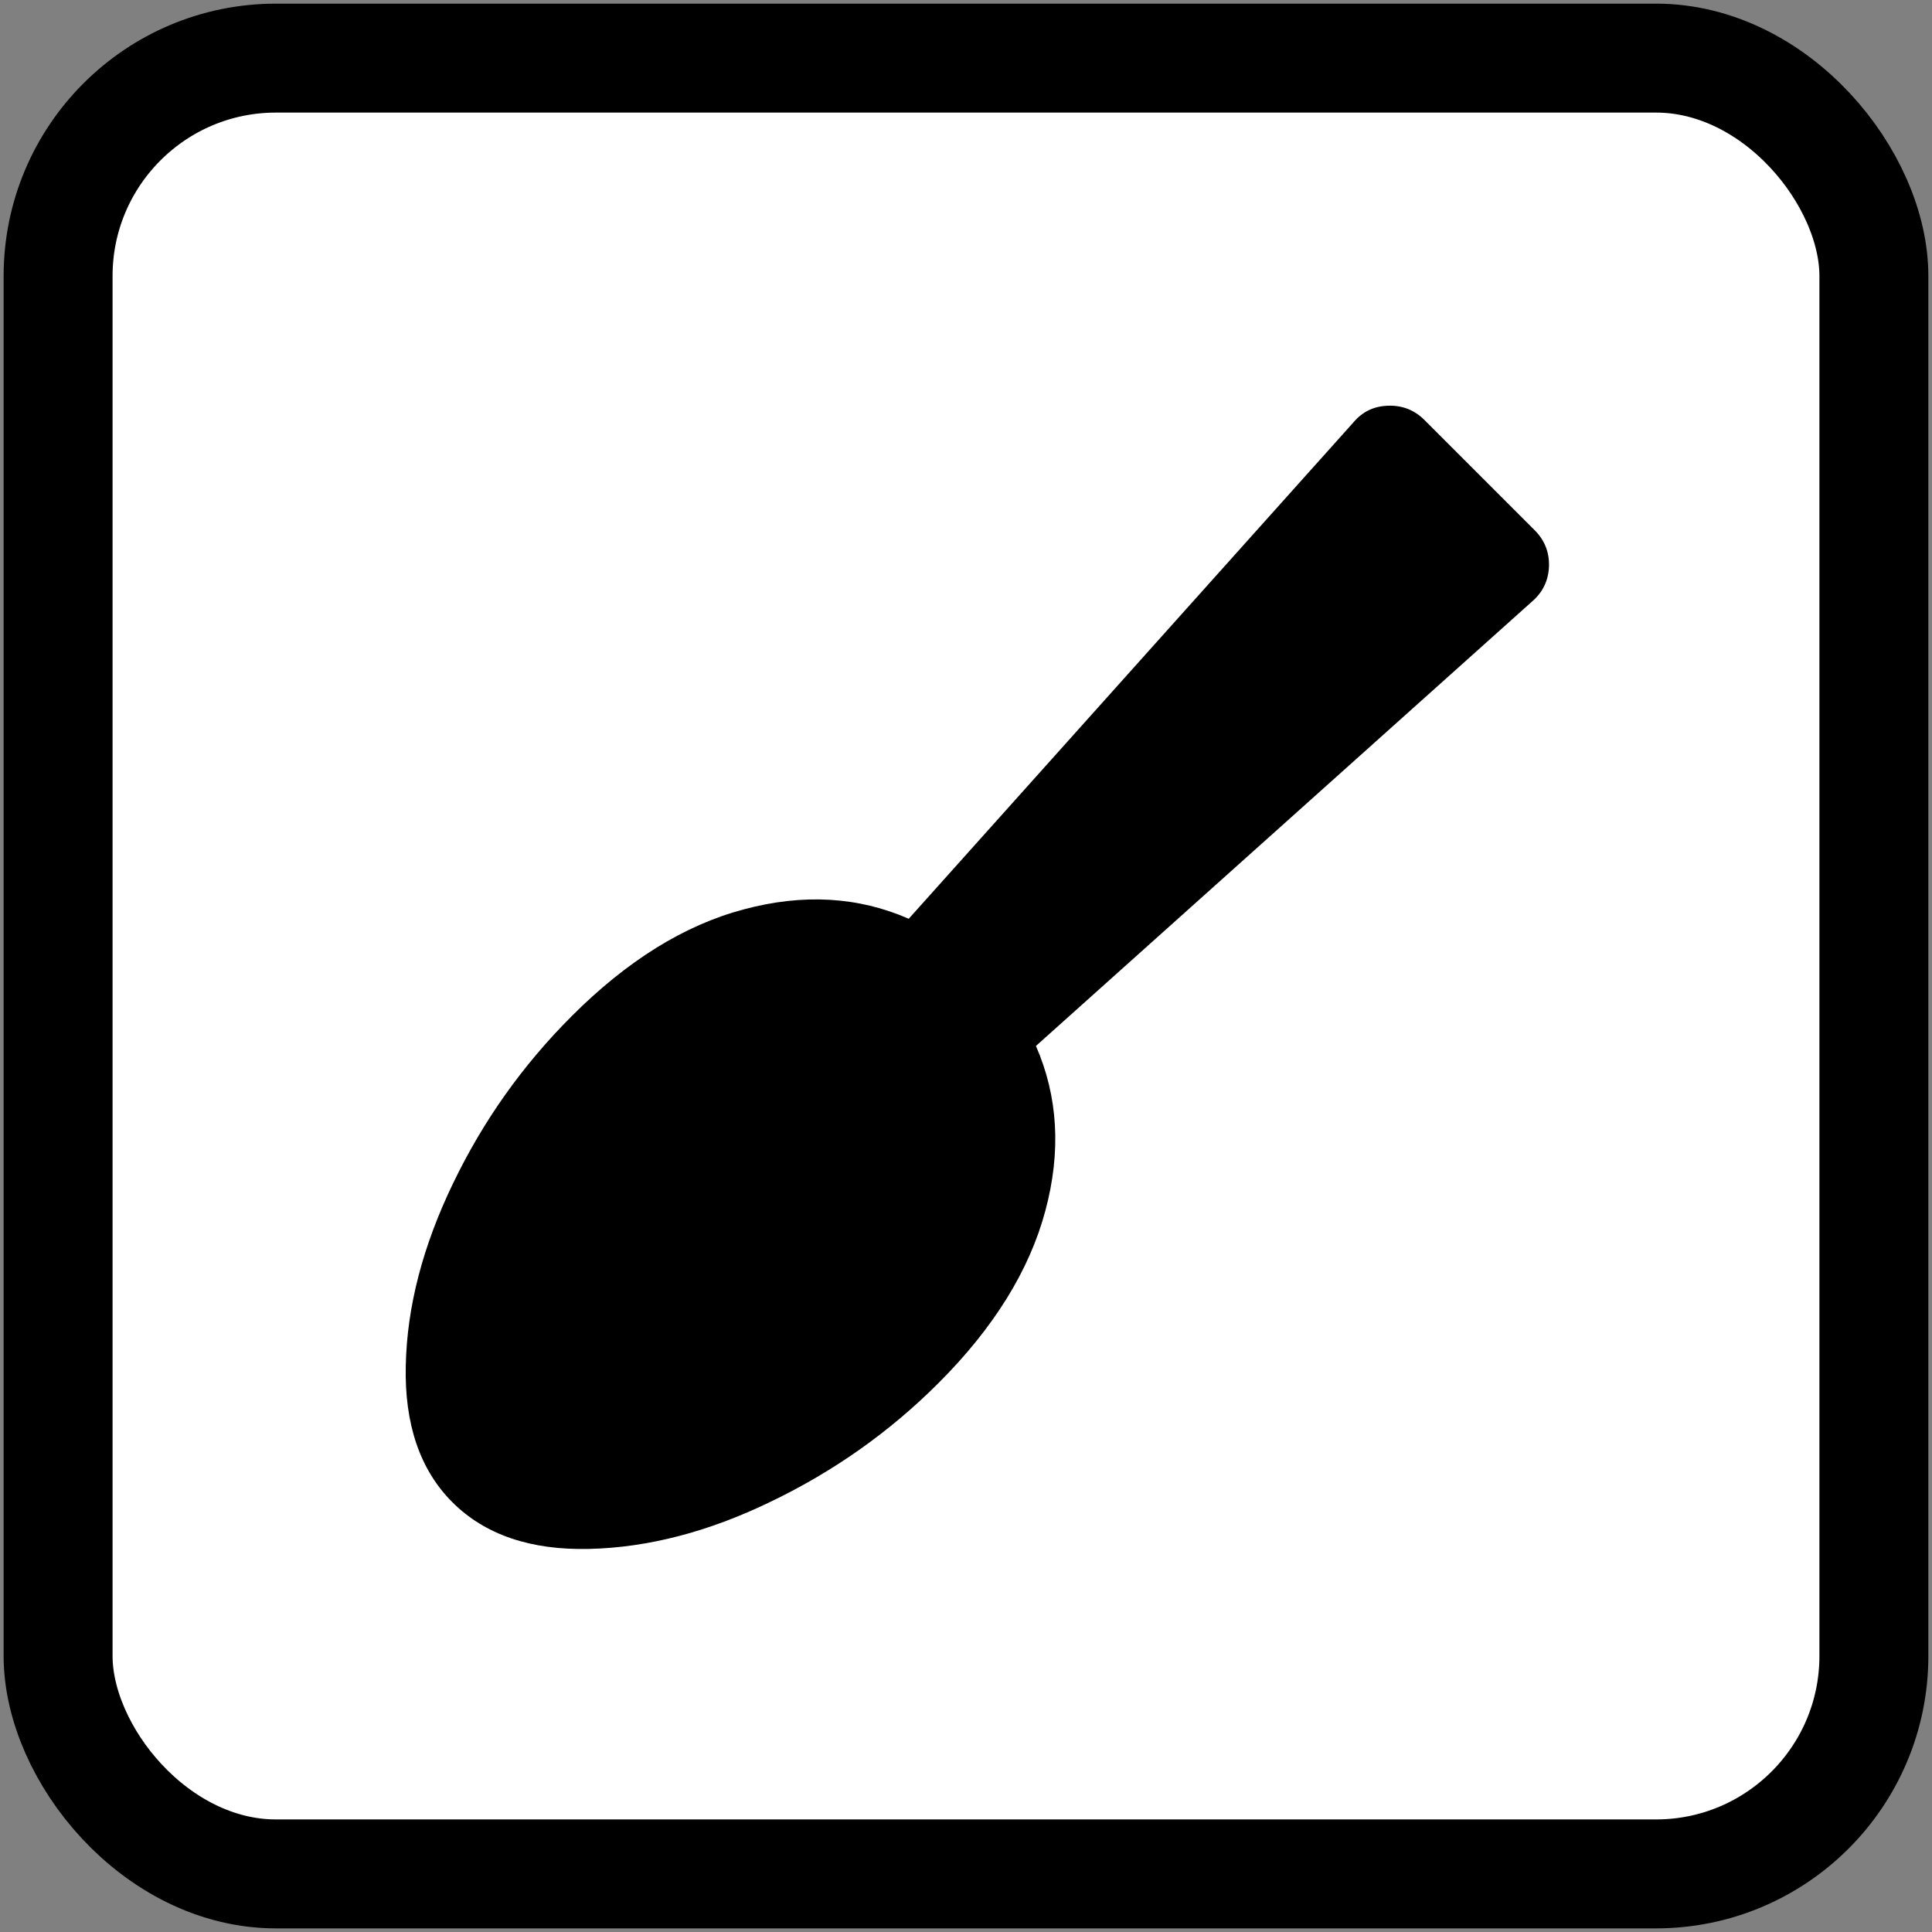
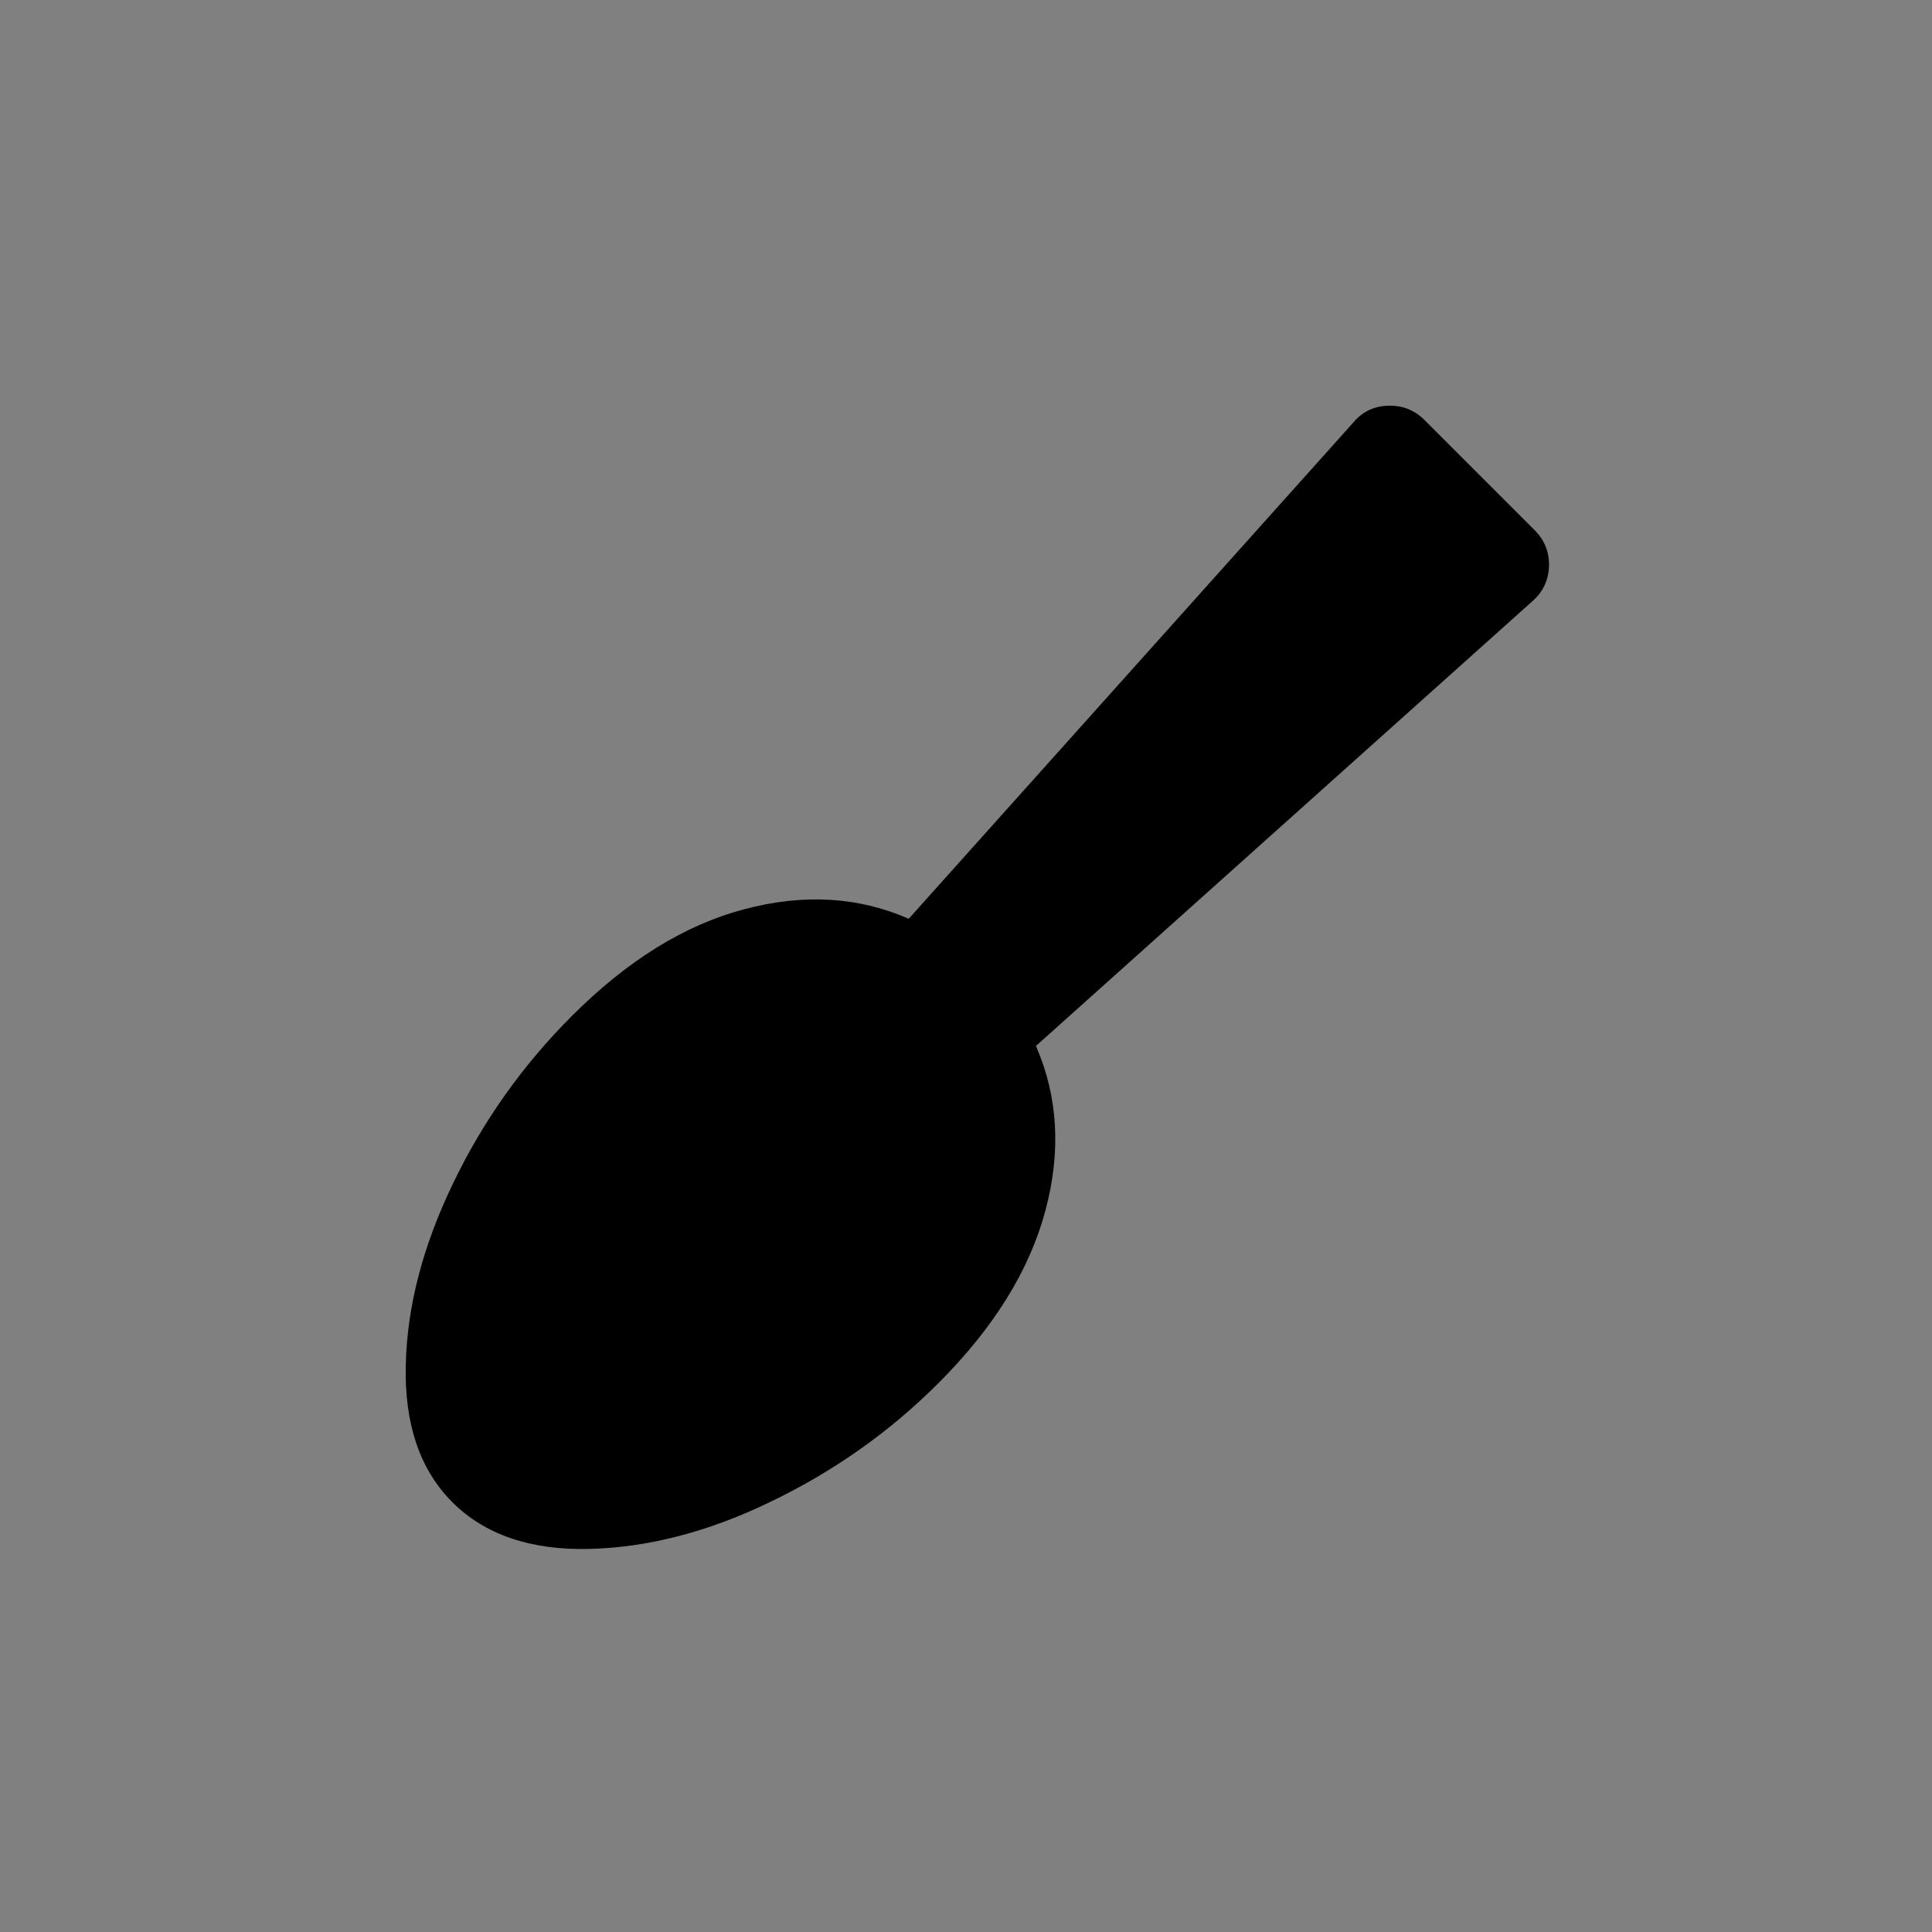
<svg xmlns="http://www.w3.org/2000/svg" xml:space="preserve" version="1.1" class="icon icon-recipe-quantity" style="shape-rendering:geometricPrecision; text-rendering:geometricPrecision; image-rendering:optimizeQuality; fill-rule:evenodd; clip-rule:evenodd" viewBox="0 0 1000 1000">
  <rect x="0" y="0" width="1000" height="1000" fill="#808080" stroke="none" />
  <defs>
    <style type="text/css">
   
    .str0 {stroke:black;stroke-width:56.39;stroke-miterlimit:22.926}
    .fil0 {fill:white}
    .fil1 {fill:black;fill-rule:nonzero}
   
  </style>
  </defs>
  <g id="Layer_x0020_1">
-     <rect class="fil0 str0" x="30.07" y="30.08" width="939.85" height="939.85" rx="112.78" ry="112.78" />
    <path class="fil1" d="M295.89 525.97c28.71,-28.71 58.31,-47.14 89.14,-55.29 30.75,-8.24 59.19,-6.56 85.33,4.87l230.21 -256.97c4.7,-5.58 10.72,-8.42 18.16,-8.59 7.27,-0.18 13.47,2.3 18.61,7.44l56.98 56.98c5.14,5.14 7.62,11.34 7.44,18.61 -0.27,7.35 -3.1,13.38 -8.59,18.16l-256.97 230.21c11.43,26.14 13.12,54.58 4.87,85.33 -8.24,30.75 -26.58,60.43 -55.29,89.14 -25.34,25.34 -54.23,45.72 -86.66,61.32 -32.43,15.77 -63.89,23.84 -94.19,24.54 -30.3,0.71 -53.96,-7.35 -70.8,-24.19 -16.75,-16.75 -24.81,-40.41 -24.1,-70.71 0.62,-30.39 8.77,-61.76 24.46,-94.28 15.6,-32.43 36.06,-61.23 61.41,-86.57z" />
  </g>
</svg>